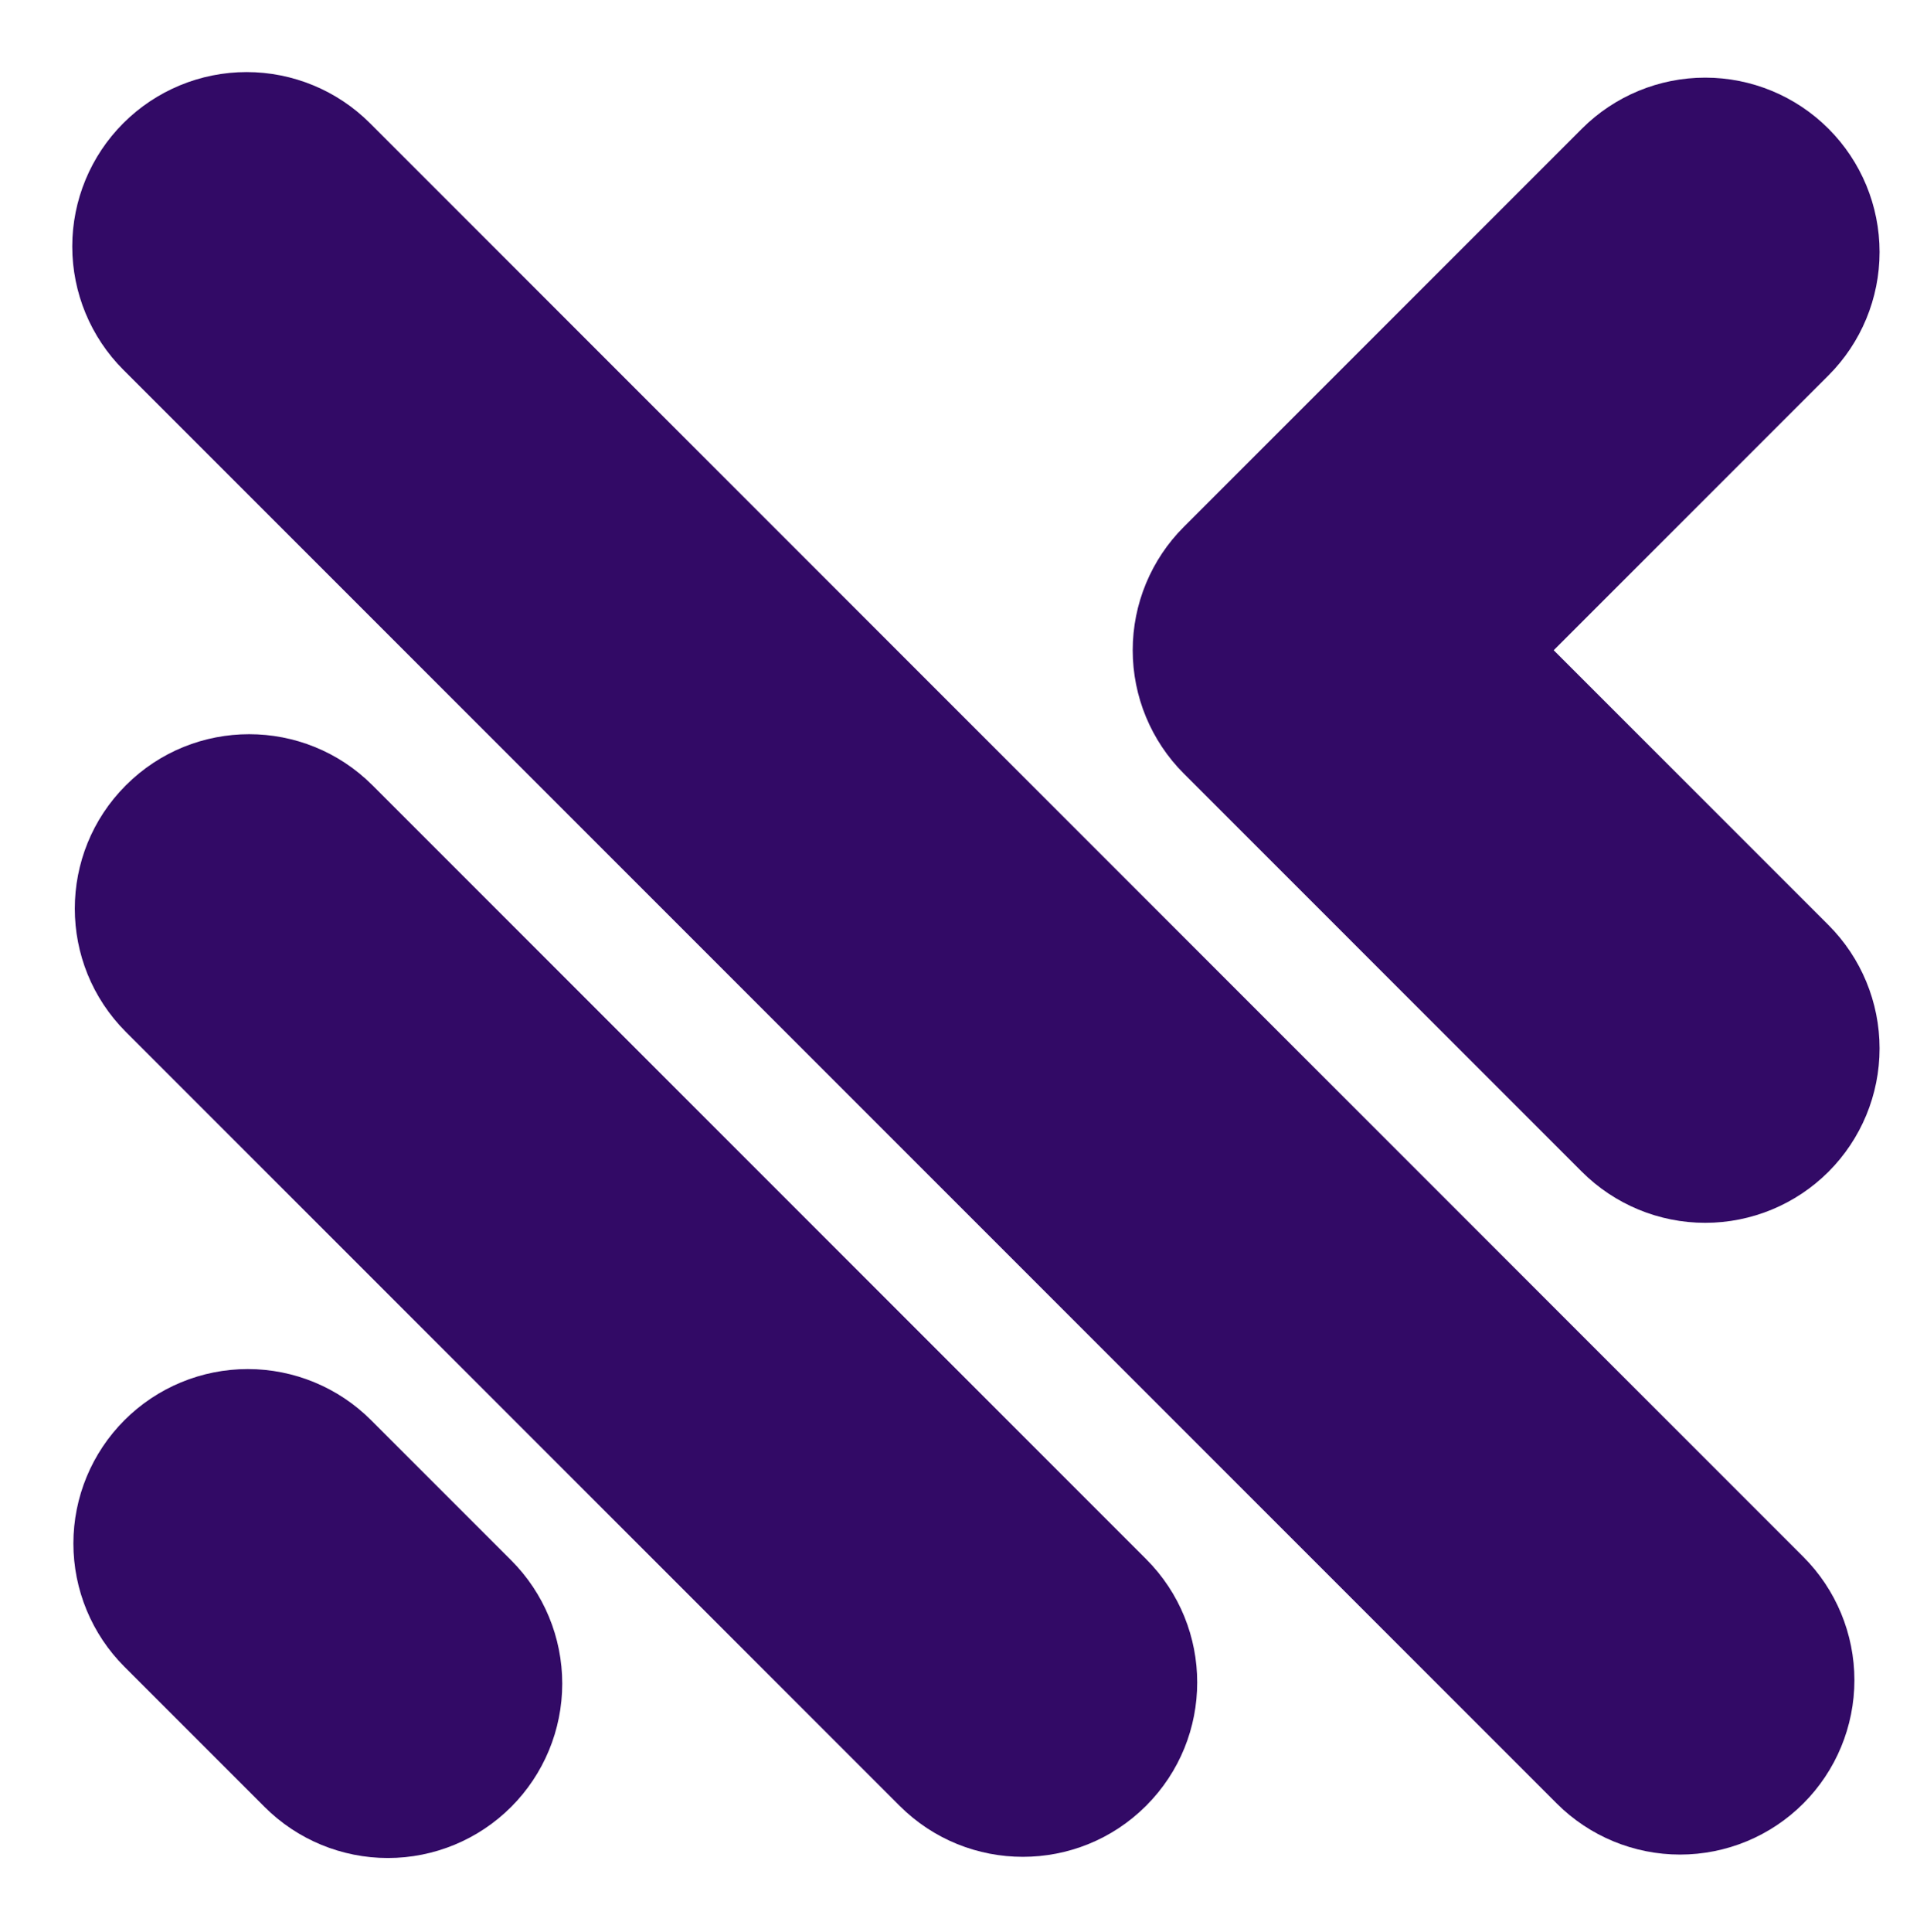
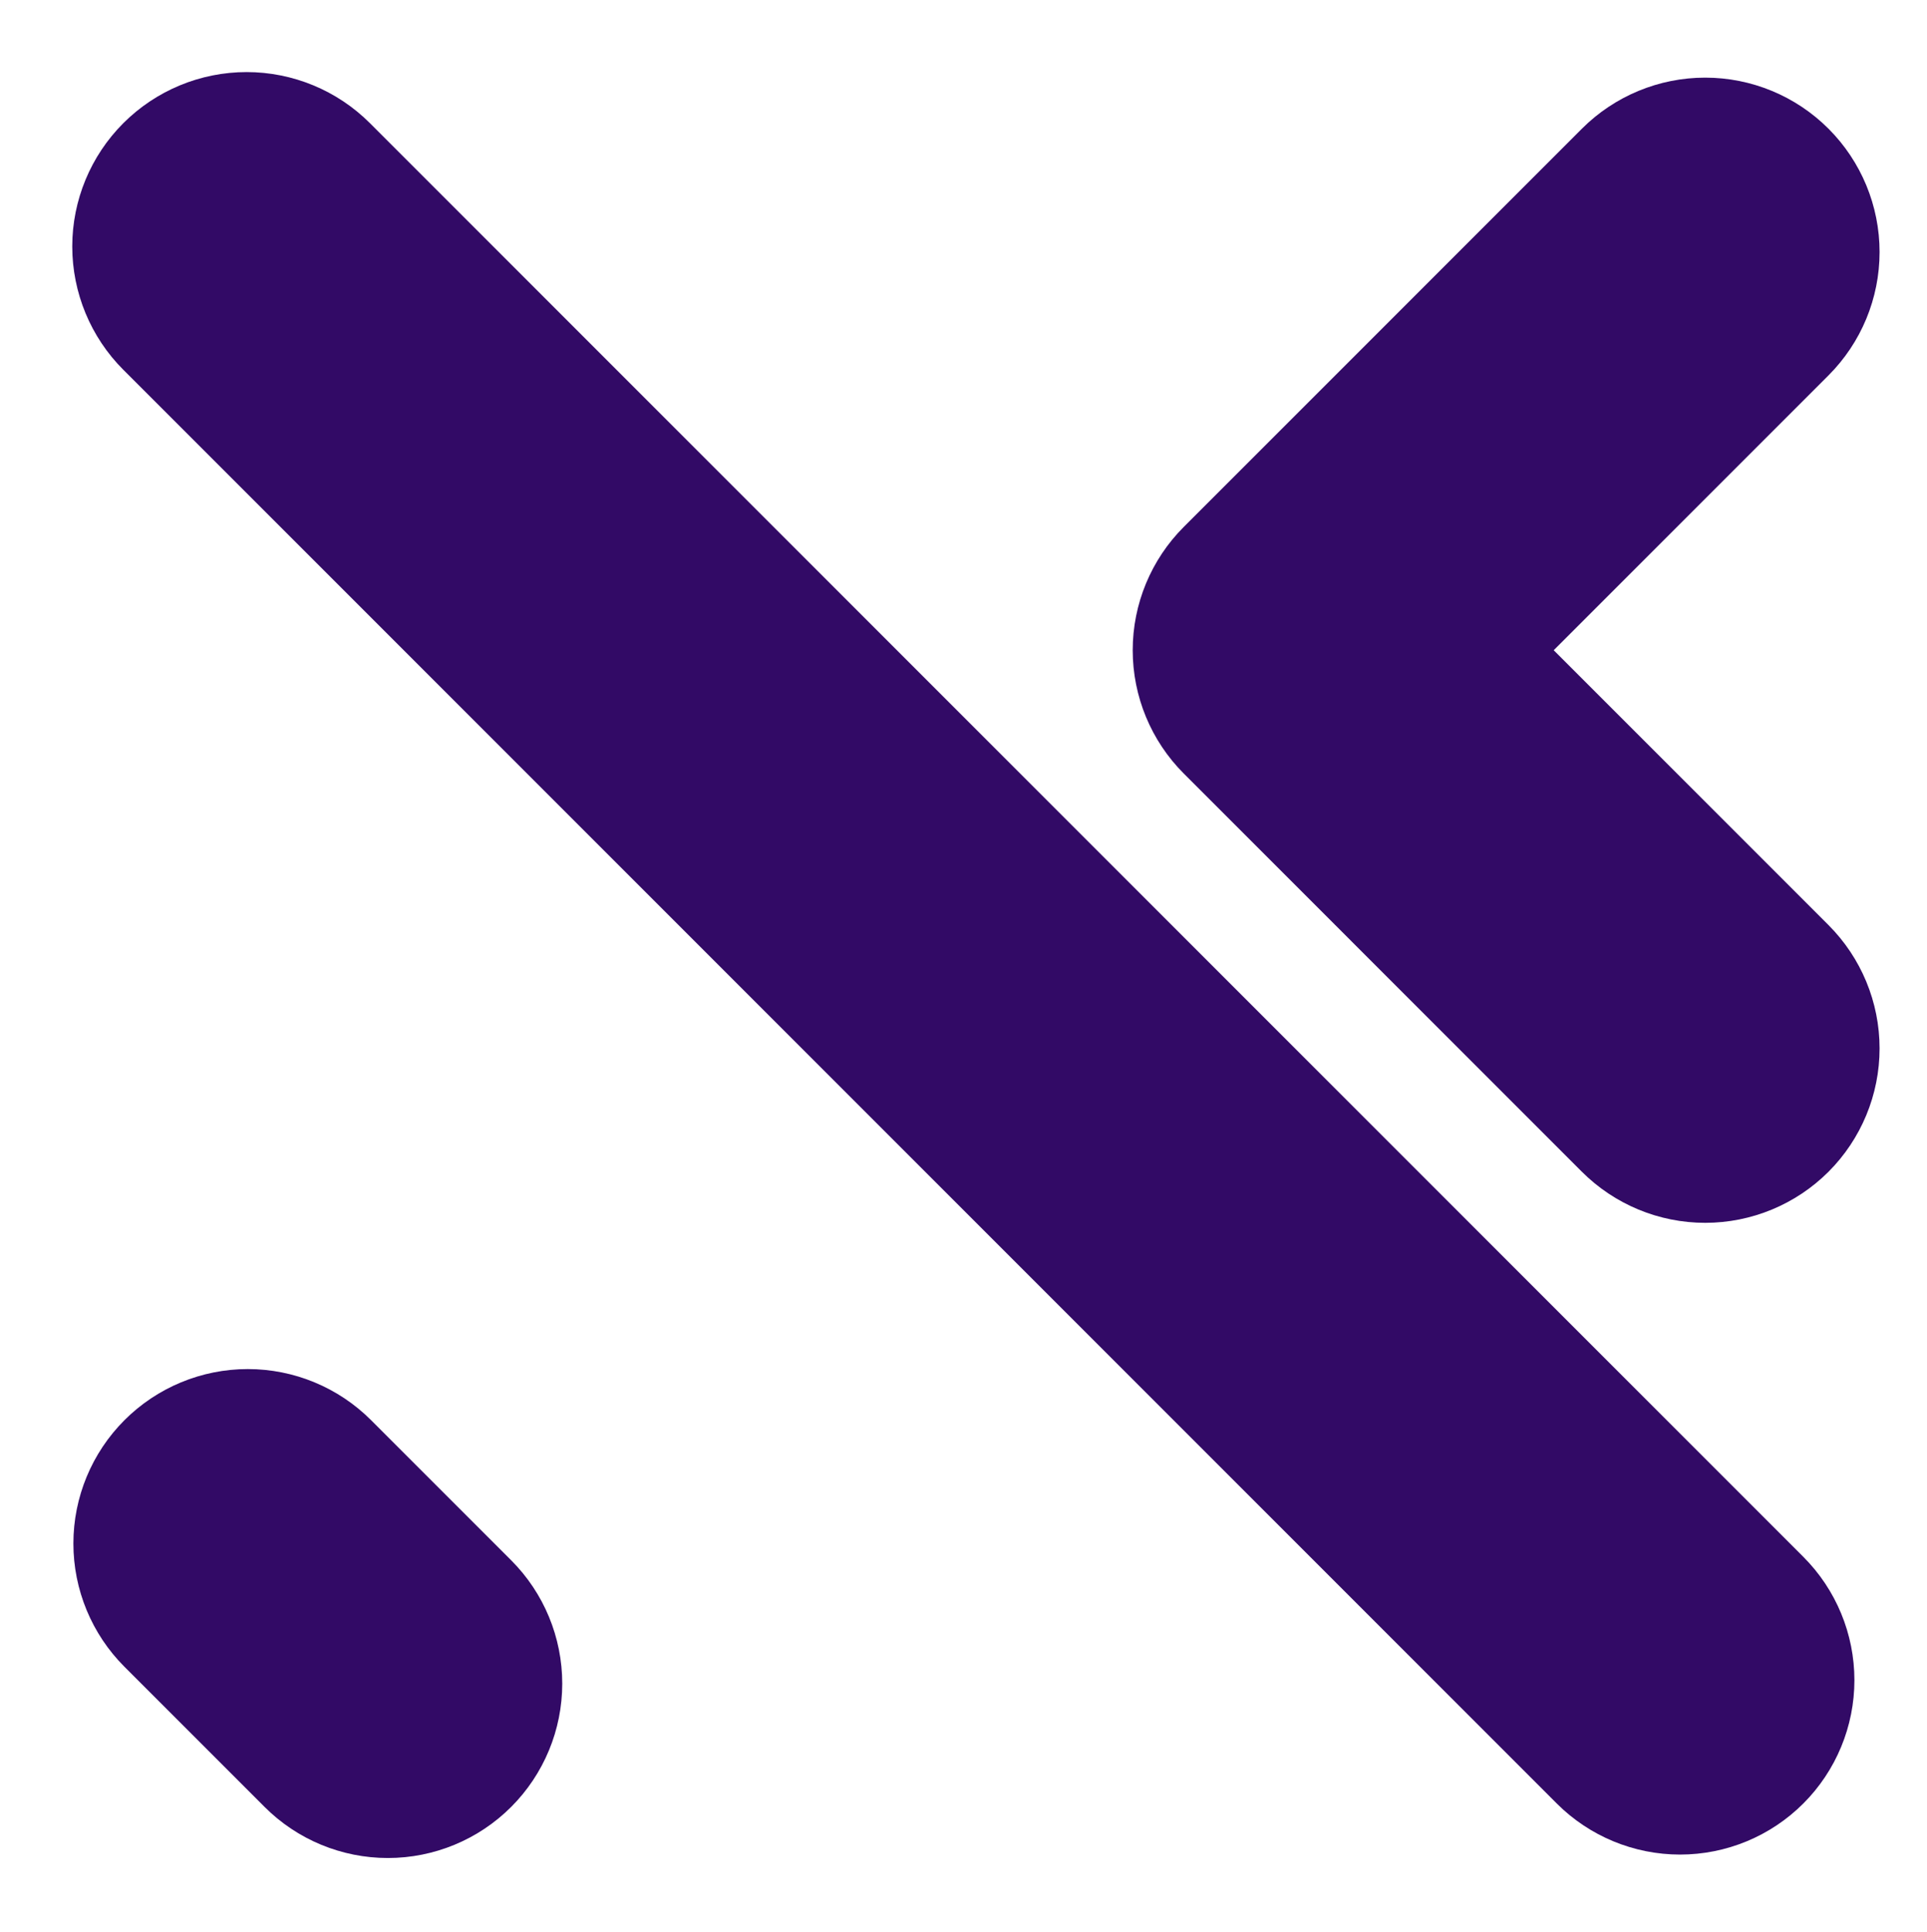
<svg xmlns="http://www.w3.org/2000/svg" width="100%" height="100%" viewBox="0 0 408 409" xml:space="preserve" style="fill-rule:evenodd;clip-rule:evenodd;stroke-linejoin:round;stroke-miterlimit:2;">
  <g transform="matrix(1,0,0,1,-1625.73,-1329.65)">
    <g transform="matrix(3.341,3.341,-3.187,3.187,1668.68,947.374)">
      <path d="M157.245,58.515C159.317,58.515 161.304,59.378 162.77,60.914C164.235,62.45 165.058,64.534 165.058,66.706L165.058,66.706C165.058,68.879 164.235,70.962 162.77,72.498C161.304,74.034 159.317,74.897 157.245,74.897L66.405,74.897C64.333,74.897 62.346,74.034 60.88,72.498C59.415,70.962 58.592,68.879 58.592,66.706L58.592,66.706C58.592,64.534 59.415,62.45 60.88,60.914C62.346,59.378 64.333,58.515 66.405,58.515L157.245,58.515Z" style="fill:rgb(50,10,102);" />
    </g>
    <g transform="matrix(2.029,2.029,-3.187,3.187,1746.09,1164.41)">
-       <path d="M152.192,58.515C159.298,58.515 165.058,62.182 165.058,66.706L165.058,66.706C165.058,71.23 159.298,74.897 152.192,74.897L71.458,74.897C64.352,74.897 58.592,71.23 58.592,66.706L58.592,66.706C58.592,62.182 64.352,58.515 71.458,58.515L152.192,58.515Z" style="fill:rgb(50,10,102);" />
-     </g>
+       </g>
    <g transform="matrix(0.769,0.769,-3.187,3.187,1819.62,1372.63)">
-       <path d="M131.125,58.515C140.125,58.515 148.756,59.378 155.119,60.914C161.483,62.45 165.058,64.534 165.058,66.706L165.058,66.706C165.058,68.879 161.483,70.962 155.119,72.498C148.756,74.034 140.125,74.897 131.125,74.897L92.525,74.897C83.525,74.897 74.894,74.034 68.53,72.498C62.167,70.962 58.592,68.879 58.592,66.706L58.592,66.706C58.592,64.534 62.167,62.45 68.53,60.914C74.894,59.378 83.525,58.515 92.525,58.515L131.125,58.515Z" style="fill:rgb(50,10,102);" />
+       <path d="M131.125,58.515C140.125,58.515 148.756,59.378 155.119,60.914C161.483,62.45 165.058,64.534 165.058,66.706C165.058,68.879 161.483,70.962 155.119,72.498C148.756,74.034 140.125,74.897 131.125,74.897L92.525,74.897C83.525,74.897 74.894,74.034 68.53,72.498C62.167,70.962 58.592,68.879 58.592,66.706L58.592,66.706C58.592,64.534 62.167,62.45 68.53,60.914C74.894,59.378 83.525,58.515 92.525,58.515L131.125,58.515Z" style="fill:rgb(50,10,102);" />
    </g>
    <g transform="matrix(1,0,0,1,1362.77,530.327)">
      <path d="M513.601,963.075C506.677,956.151 502.787,946.76 502.787,936.968C502.787,927.176 506.677,917.785 513.601,910.861L597.892,826.571C604.816,819.647 614.207,815.757 623.998,815.757C633.79,815.757 643.181,819.647 650.105,826.571C657.029,833.495 660.919,842.886 660.919,852.678C660.919,862.47 657.029,871.86 650.106,878.784L591.922,936.968L650.106,995.152C657.029,1002.08 660.919,1011.47 660.919,1021.26C660.919,1031.05 657.029,1040.44 650.105,1047.37C643.181,1054.29 633.79,1058.18 623.998,1058.18C614.207,1058.18 604.816,1054.29 597.892,1047.37L513.601,963.075Z" style="fill:rgb(50,10,102);" />
    </g>
  </g>
</svg>